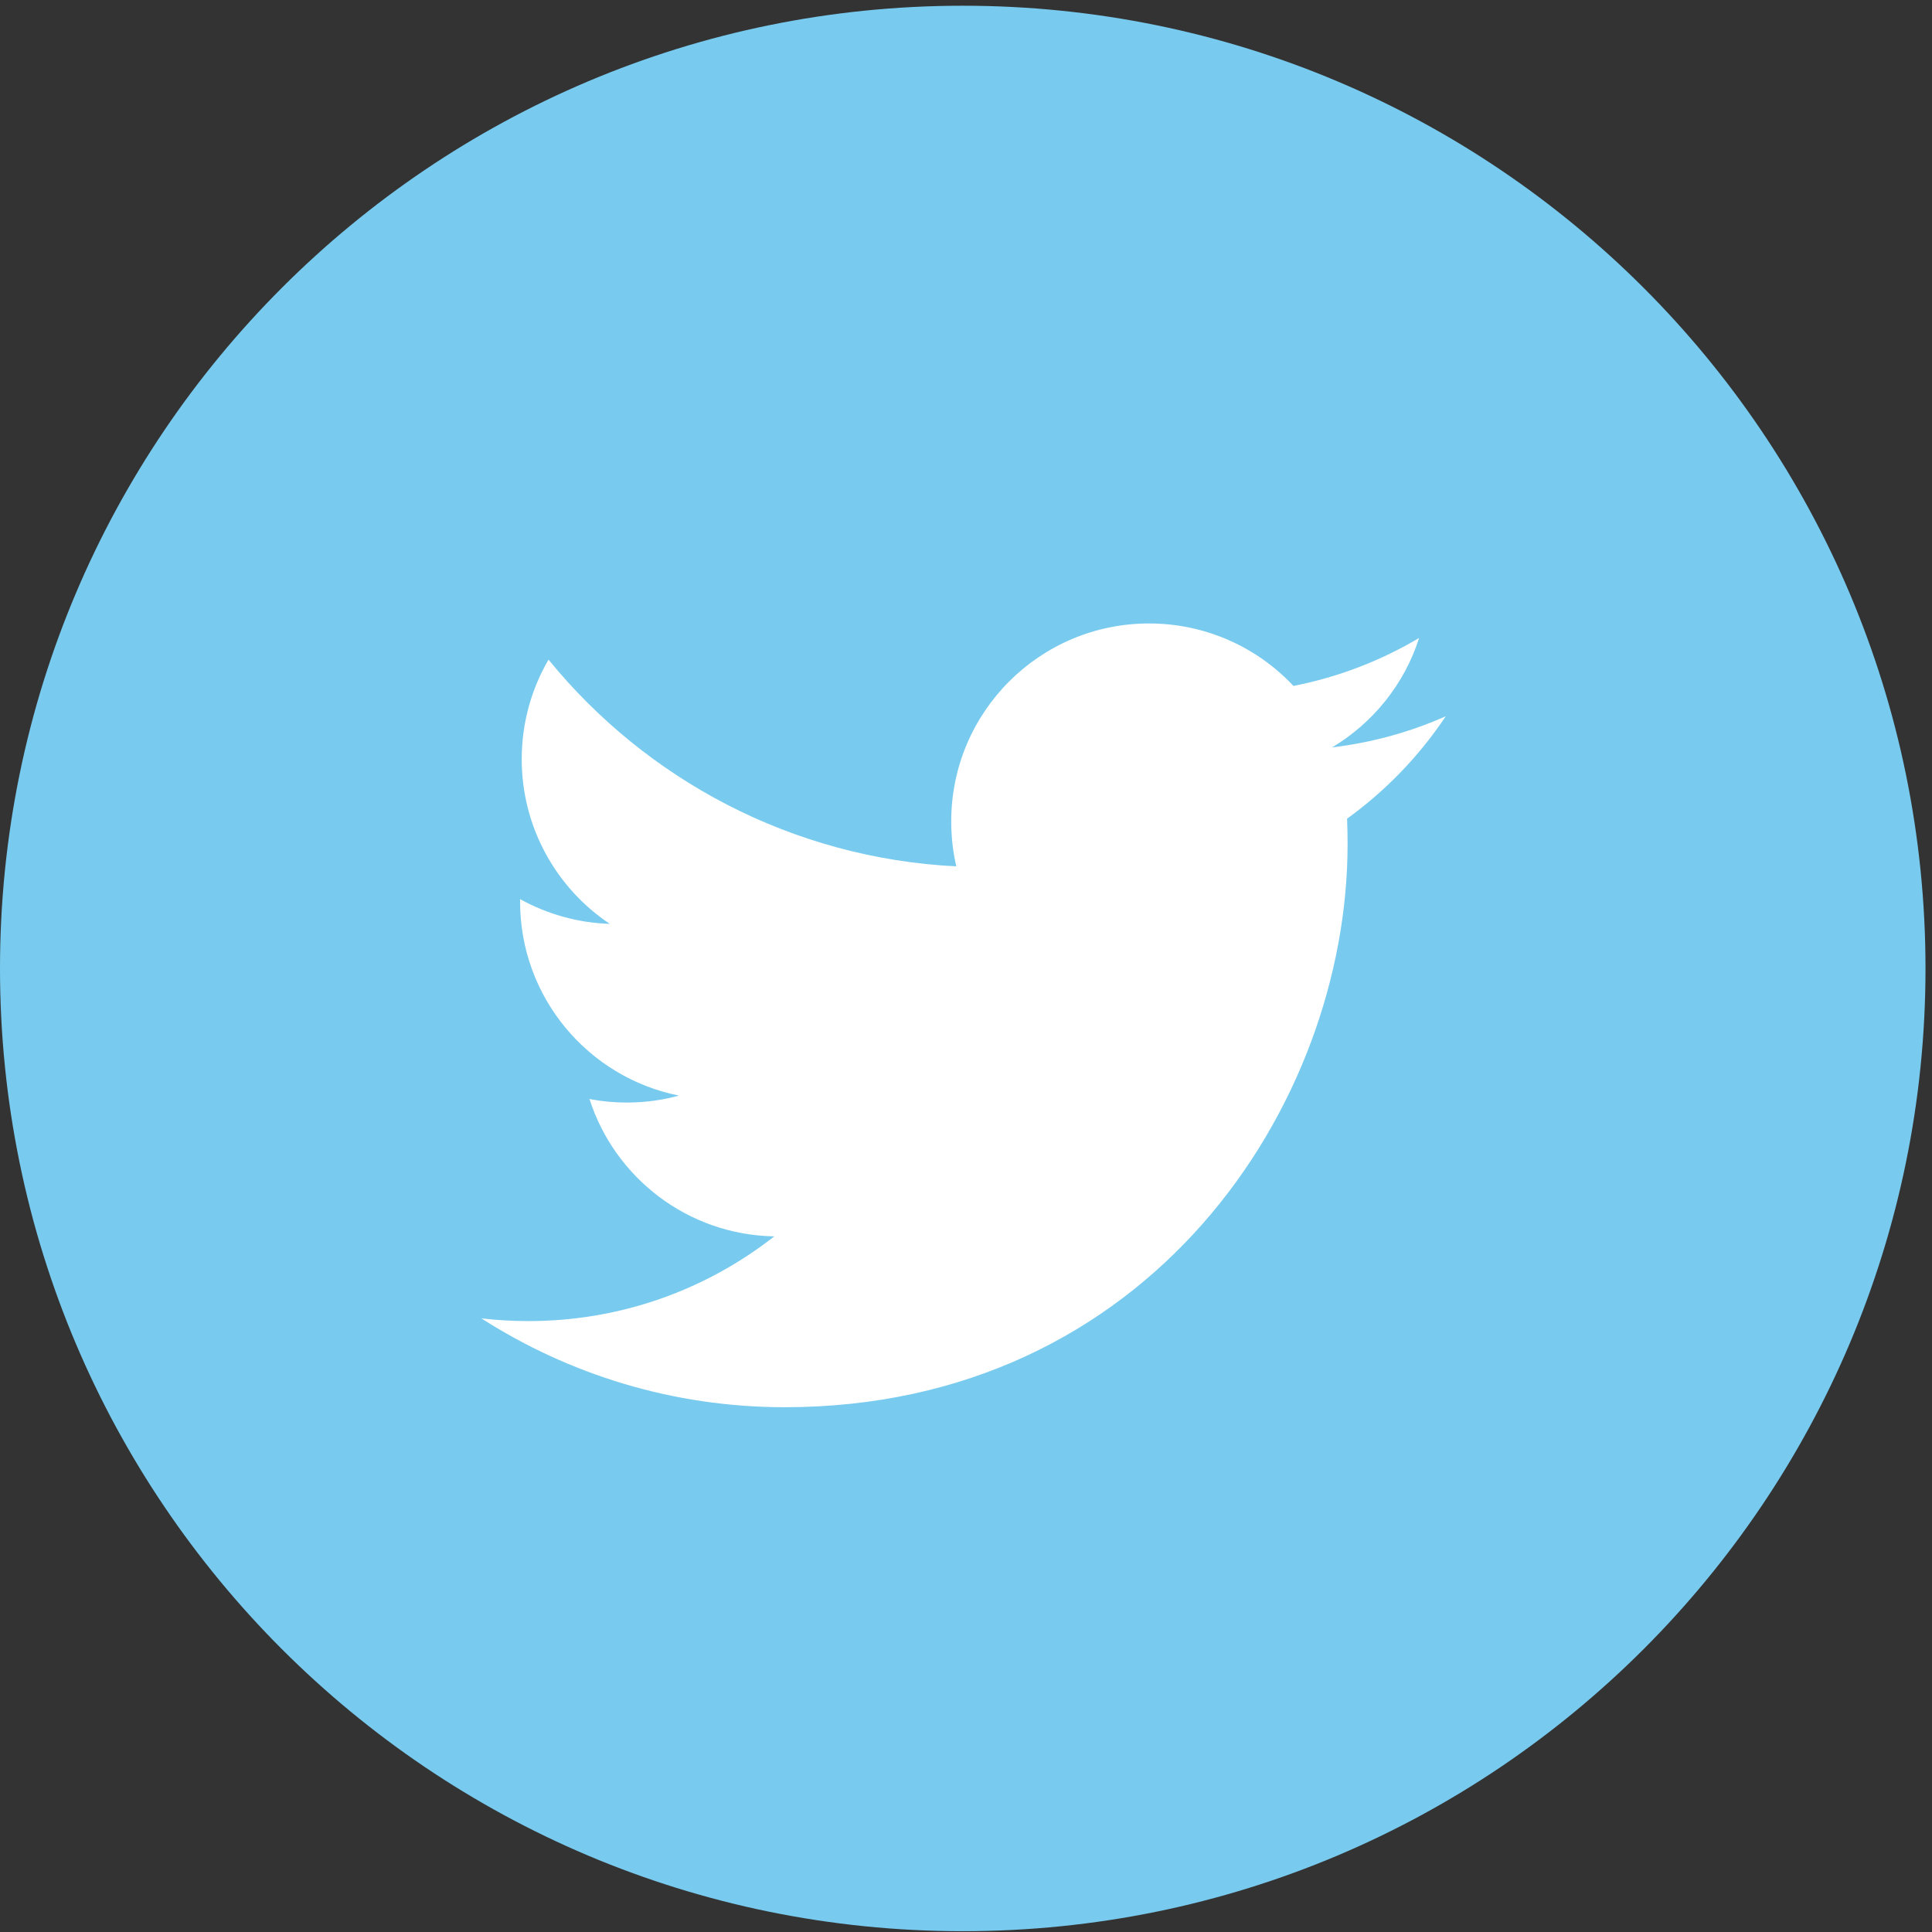
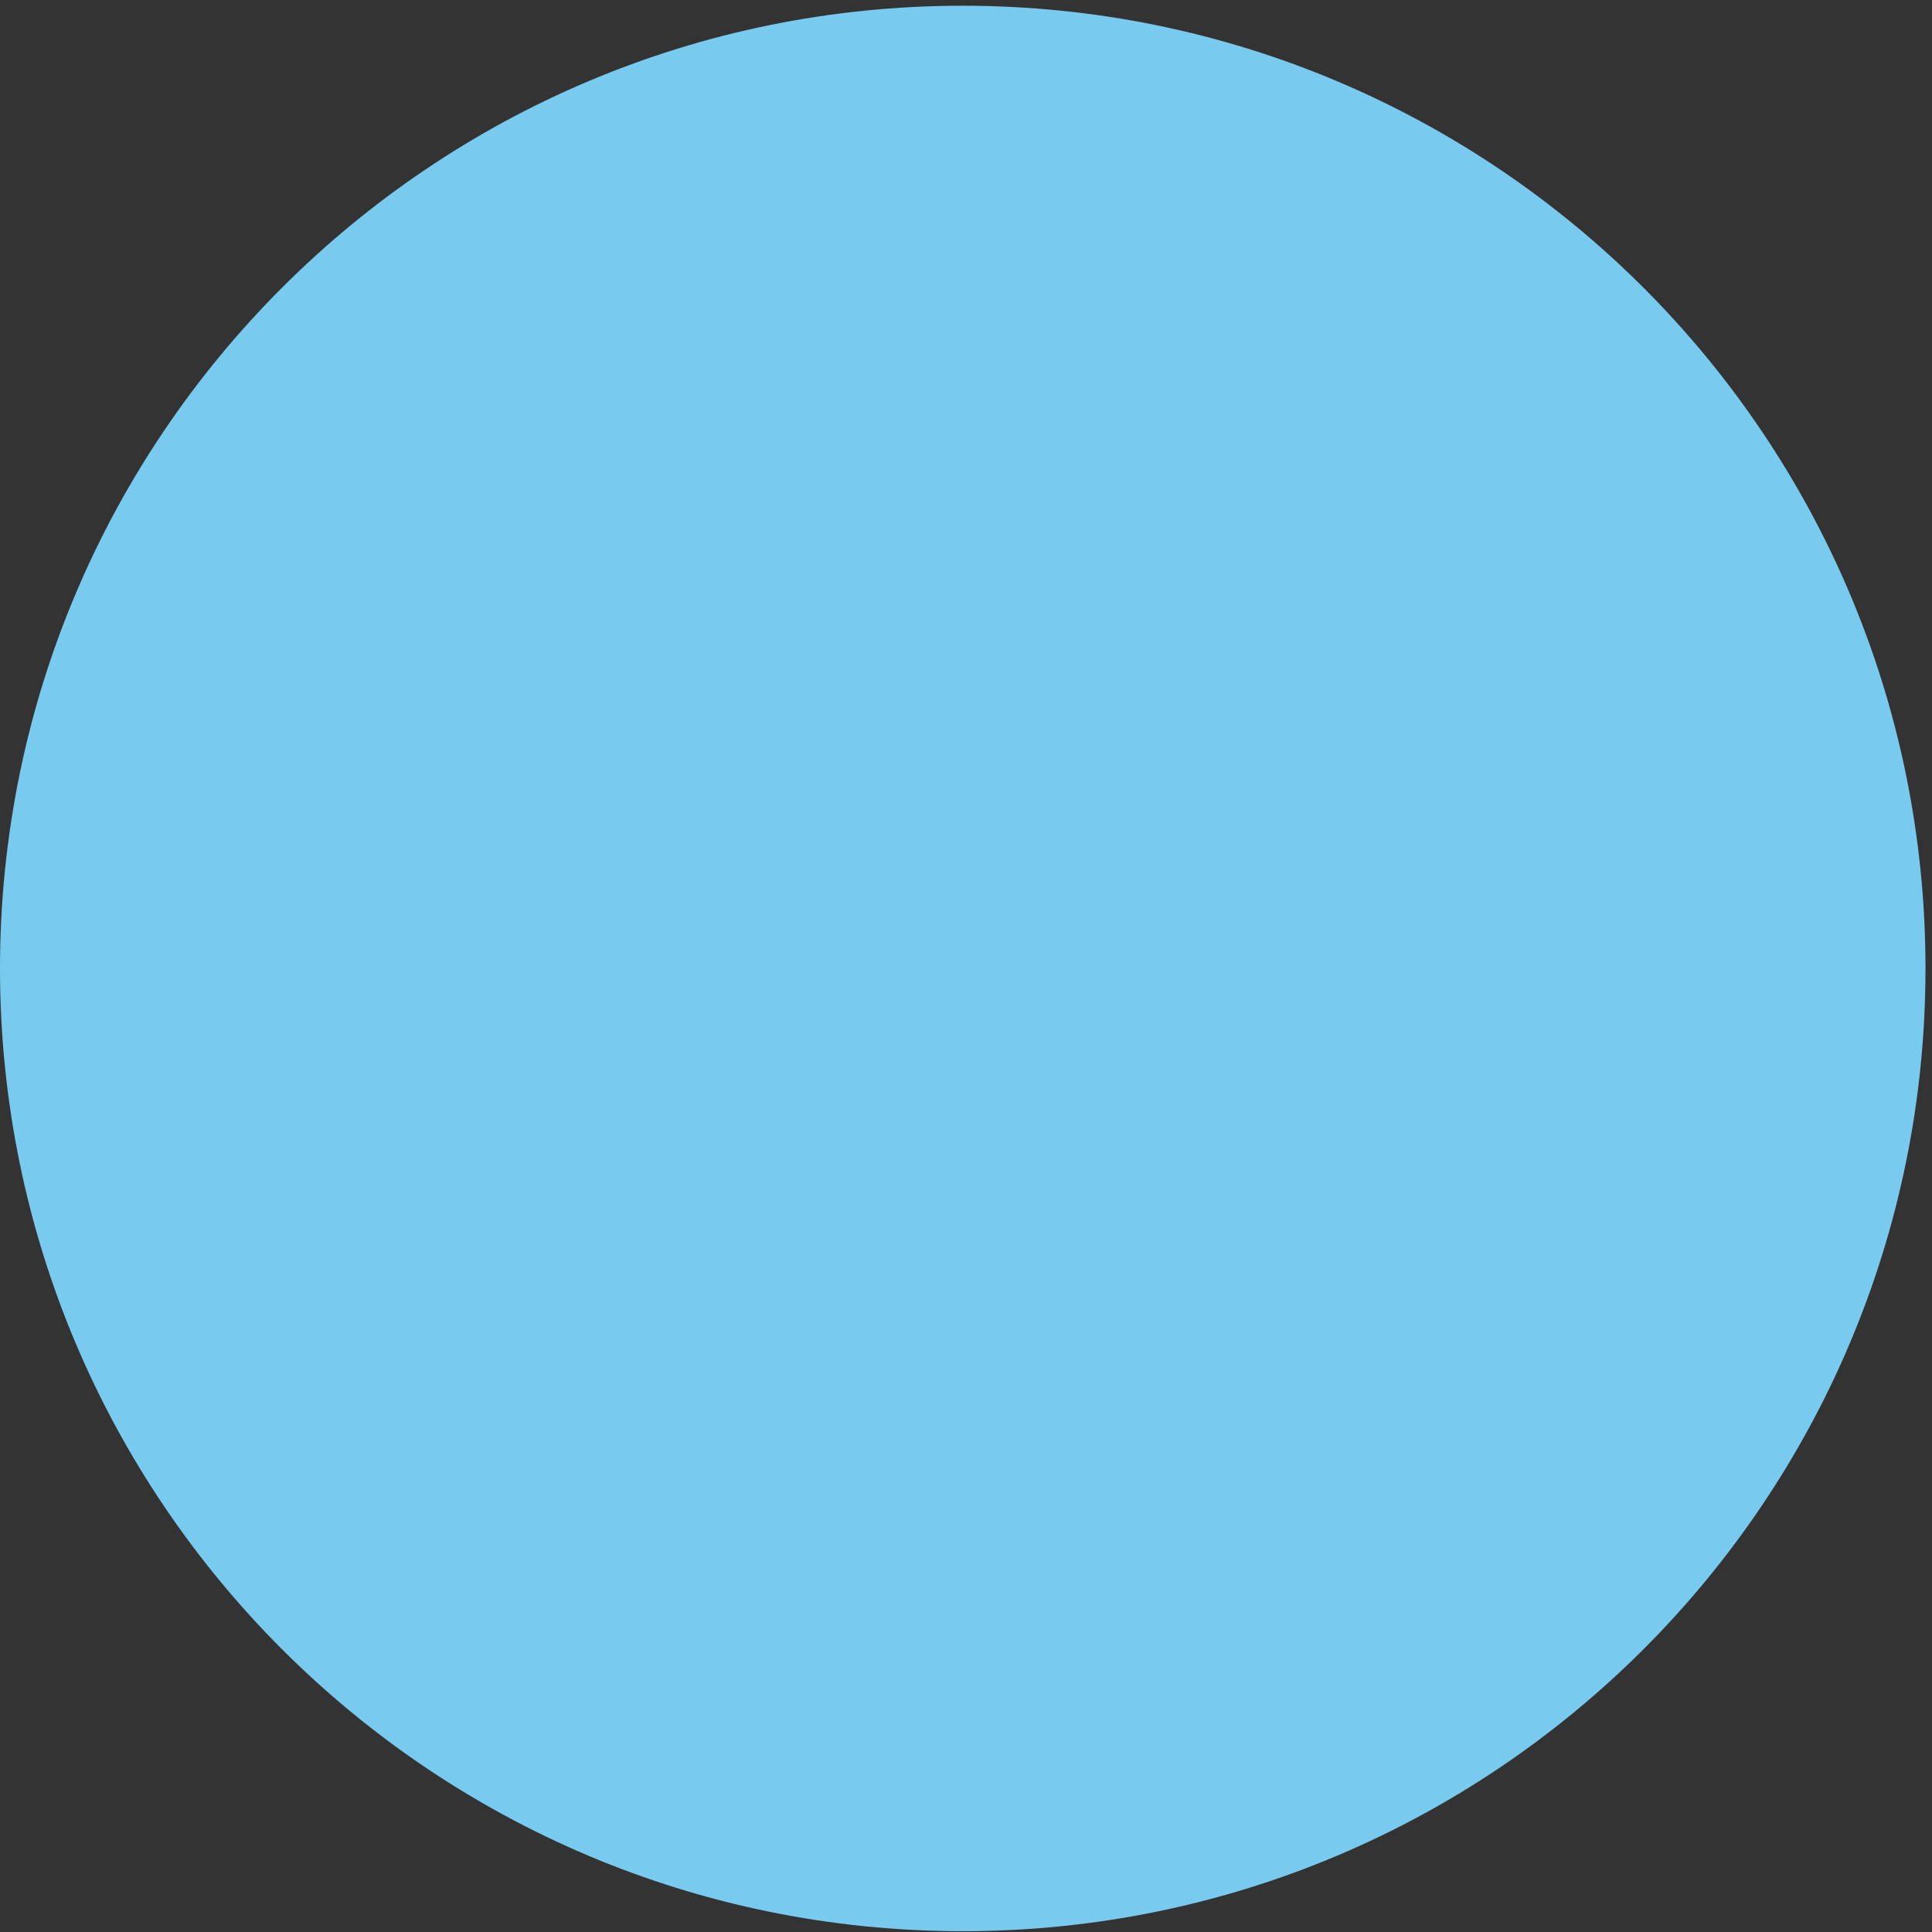
<svg xmlns="http://www.w3.org/2000/svg" xmlns:ns1="http://www.bohemiancoding.com/sketch/ns" width="118px" height="118px" viewBox="0 0 118 118" version="1.1">
  <rect x="0" y="0" width="118" height="118" fill="#333333" stroke="none" />
  <title>twitter-blob</title>
  <desc>Created with Sketch.</desc>
  <defs />
  <g id="icons" stroke="none" stroke-width="1" fill="none" fill-rule="evenodd" ns1:type="MSPage">
    <g id="twitter-blob" ns1:type="MSLayerGroup">
      <path d="M58.802,117.951 C91.277,117.951 117.603,91.627 117.603,59.15 C117.603,26.678 91.277,0.35 58.802,0.35 C26.326,0.35 0,26.678 0,59.15 C0,91.627 26.326,117.951 58.802,117.951" id="Fill-1" fill="#78CBEF" ns1:type="MSShapeGroup" />
-       <path d="M88.302,43.747 C86.137,44.707 83.806,45.357 81.362,45.648 C83.859,44.153 85.775,41.787 86.675,38.965 C84.339,40.35 81.756,41.355 78.999,41.895 C76.799,39.547 73.656,38.079 70.179,38.079 C63.509,38.079 58.098,43.491 58.098,50.163 C58.098,51.111 58.201,52.031 58.409,52.915 C48.367,52.41 39.465,47.604 33.501,40.288 C32.461,42.078 31.865,44.153 31.865,46.368 C31.865,50.556 33.999,54.257 37.242,56.426 C35.261,56.365 33.396,55.817 31.765,54.917 L31.765,55.066 C31.765,60.923 35.93,65.807 41.462,66.914 C40.447,67.198 39.381,67.34 38.277,67.34 C37.498,67.34 36.739,67.267 36.004,67.125 C37.541,71.925 42.002,75.421 47.291,75.513 C43.155,78.757 37.944,80.687 32.284,80.687 C31.308,80.687 30.344,80.634 29.4,80.521 C34.748,83.946 41.101,85.948 47.924,85.948 C70.155,85.948 82.306,67.537 82.306,51.566 C82.306,51.04 82.296,50.518 82.274,50.003 C84.636,48.297 86.687,46.169 88.302,43.747" id="Fill-2" fill="#FFFFFF" ns1:type="MSShapeGroup" />
    </g>
  </g>
</svg>